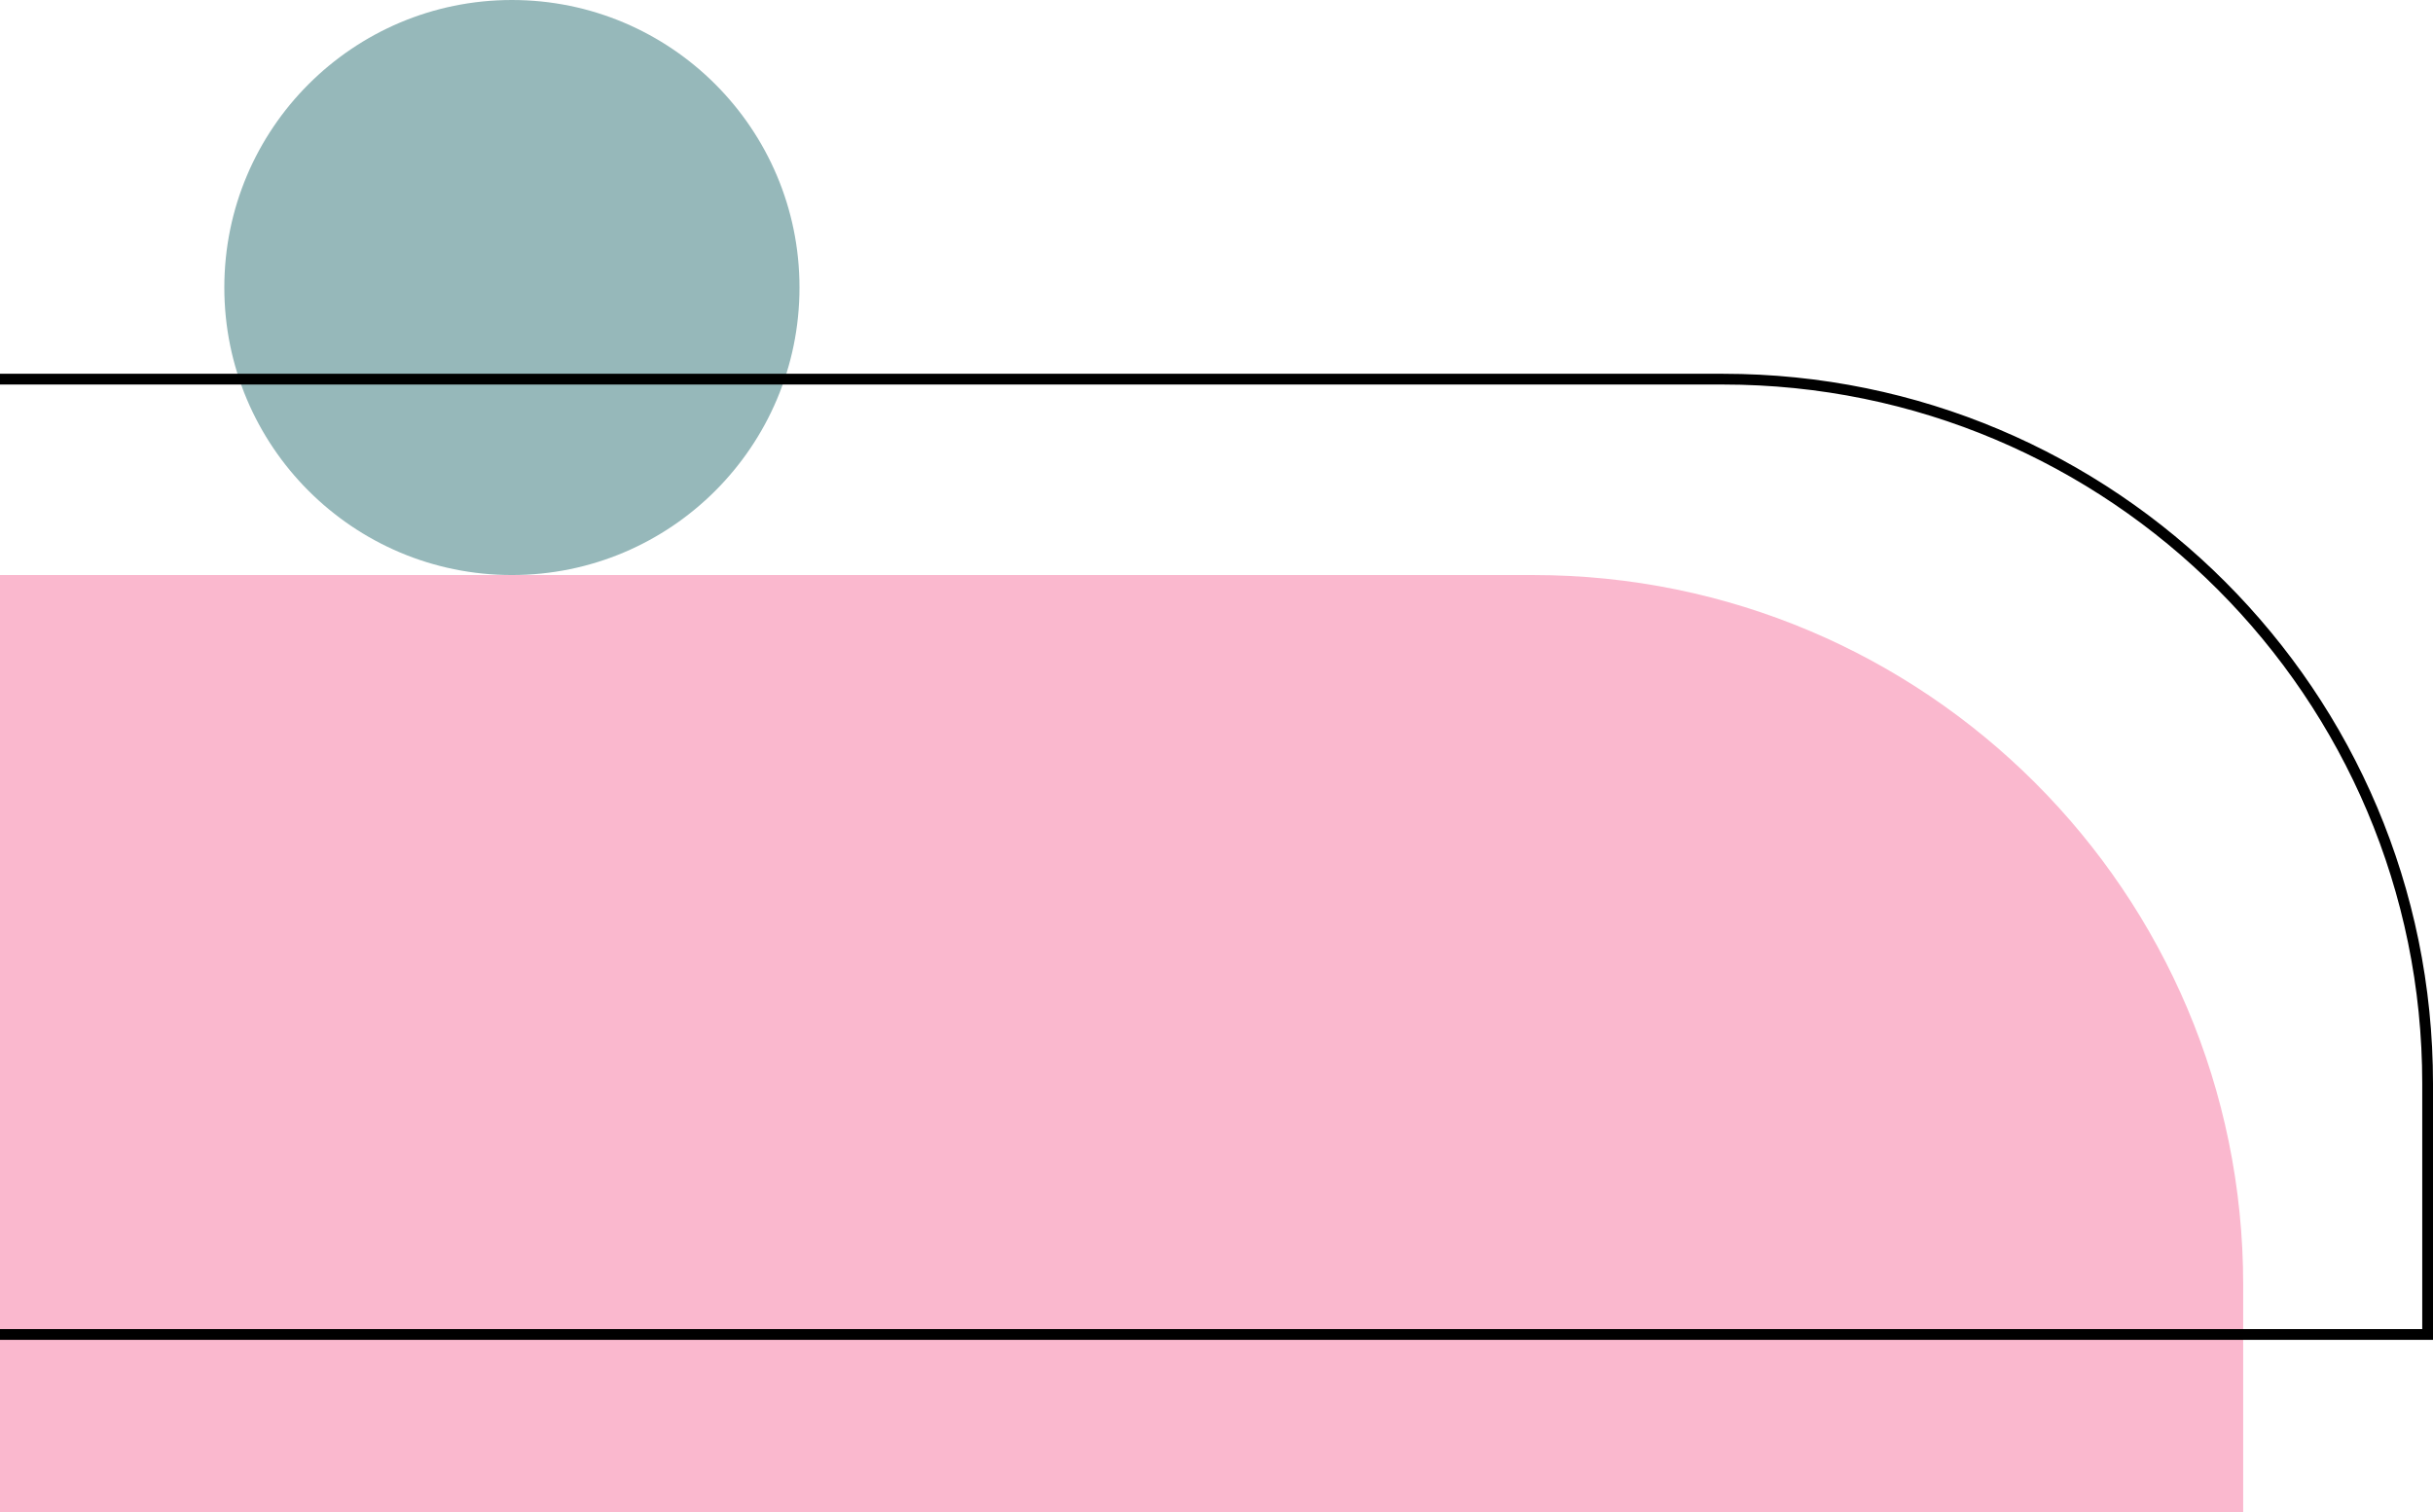
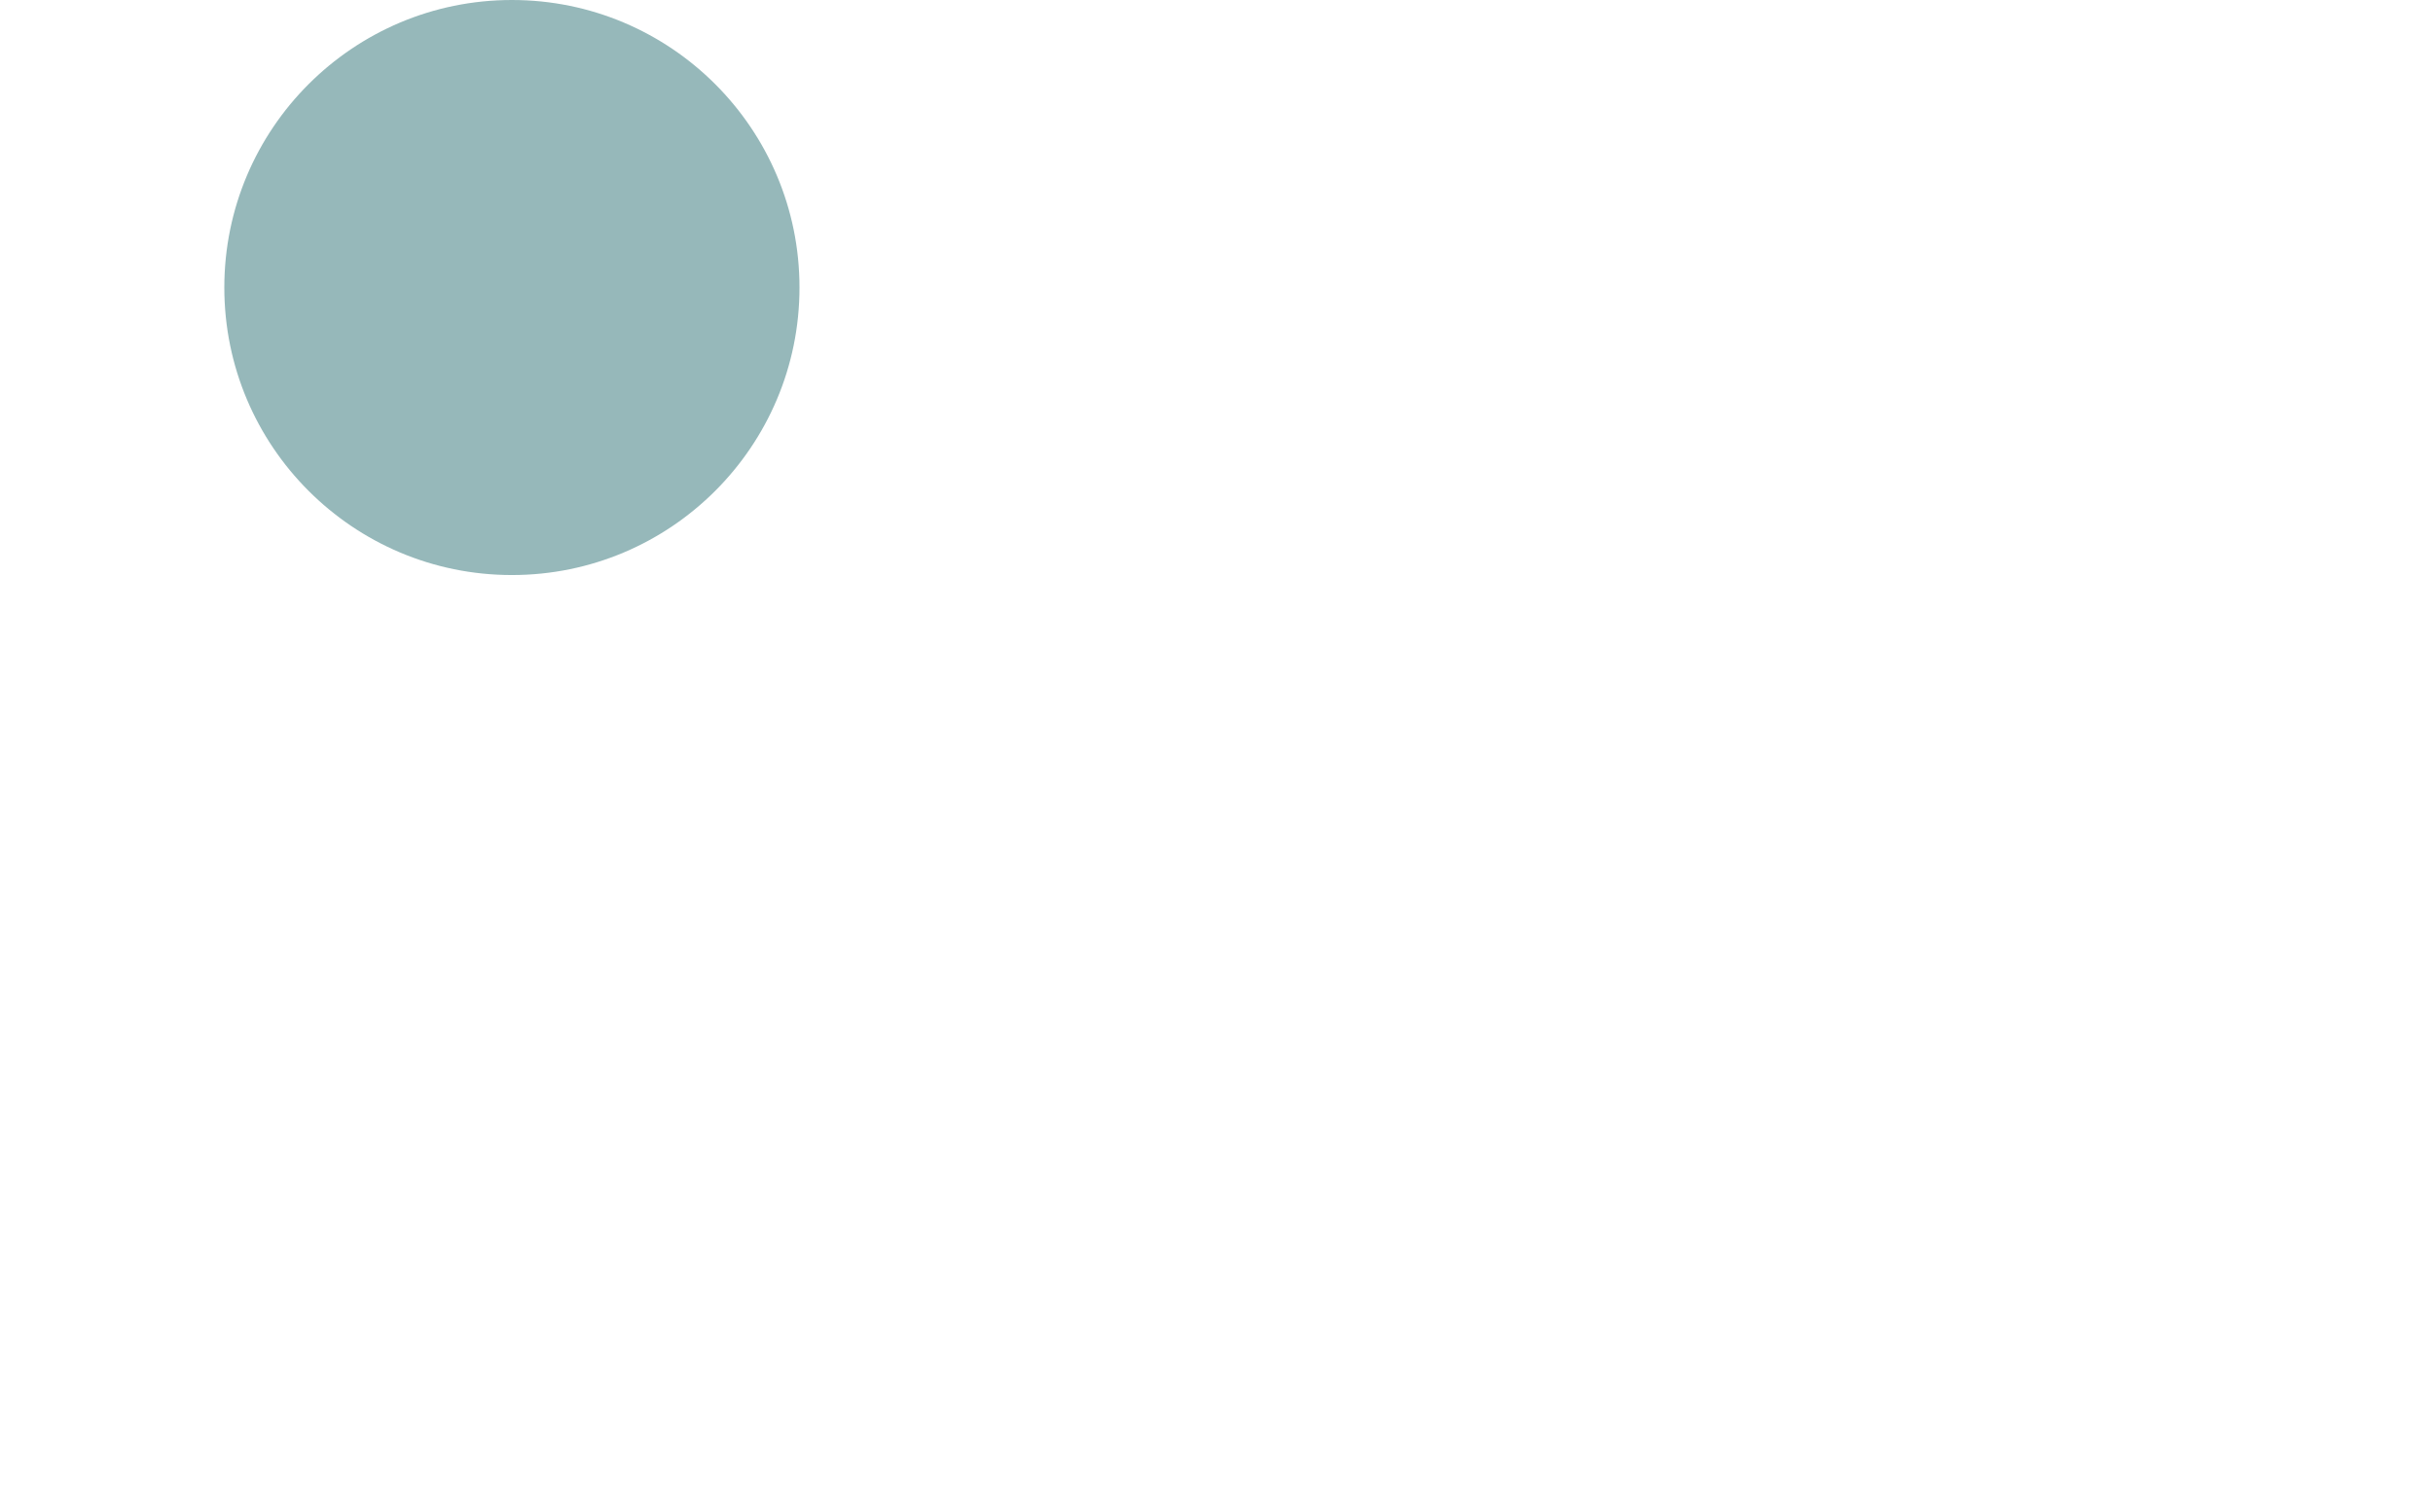
<svg xmlns="http://www.w3.org/2000/svg" width="423" height="263" viewBox="0 0 423 263" fill="none">
-   <path d="M-2.5 263C-47.511 263 -84 226.511 -84 181.5V181.5C-84 136.489 -47.511 100 -2.5 100L266.573 100C334.74 100 390 155.26 390 223.427V263L-2.5 263Z" fill="#FAB8CE" />
  <circle cx="89" cy="50" r="50" fill="#96B8BA" />
-   <path d="M0 232.065C-45.876 232.065 -83.065 194.876 -83.065 149C-83.065 103.124 -45.876 65.935 0 65.935L299.573 65.935C367.223 65.935 422.065 120.777 422.065 188.427V232.065L0 232.065Z" stroke="black" stroke-width="1.87" />
</svg>